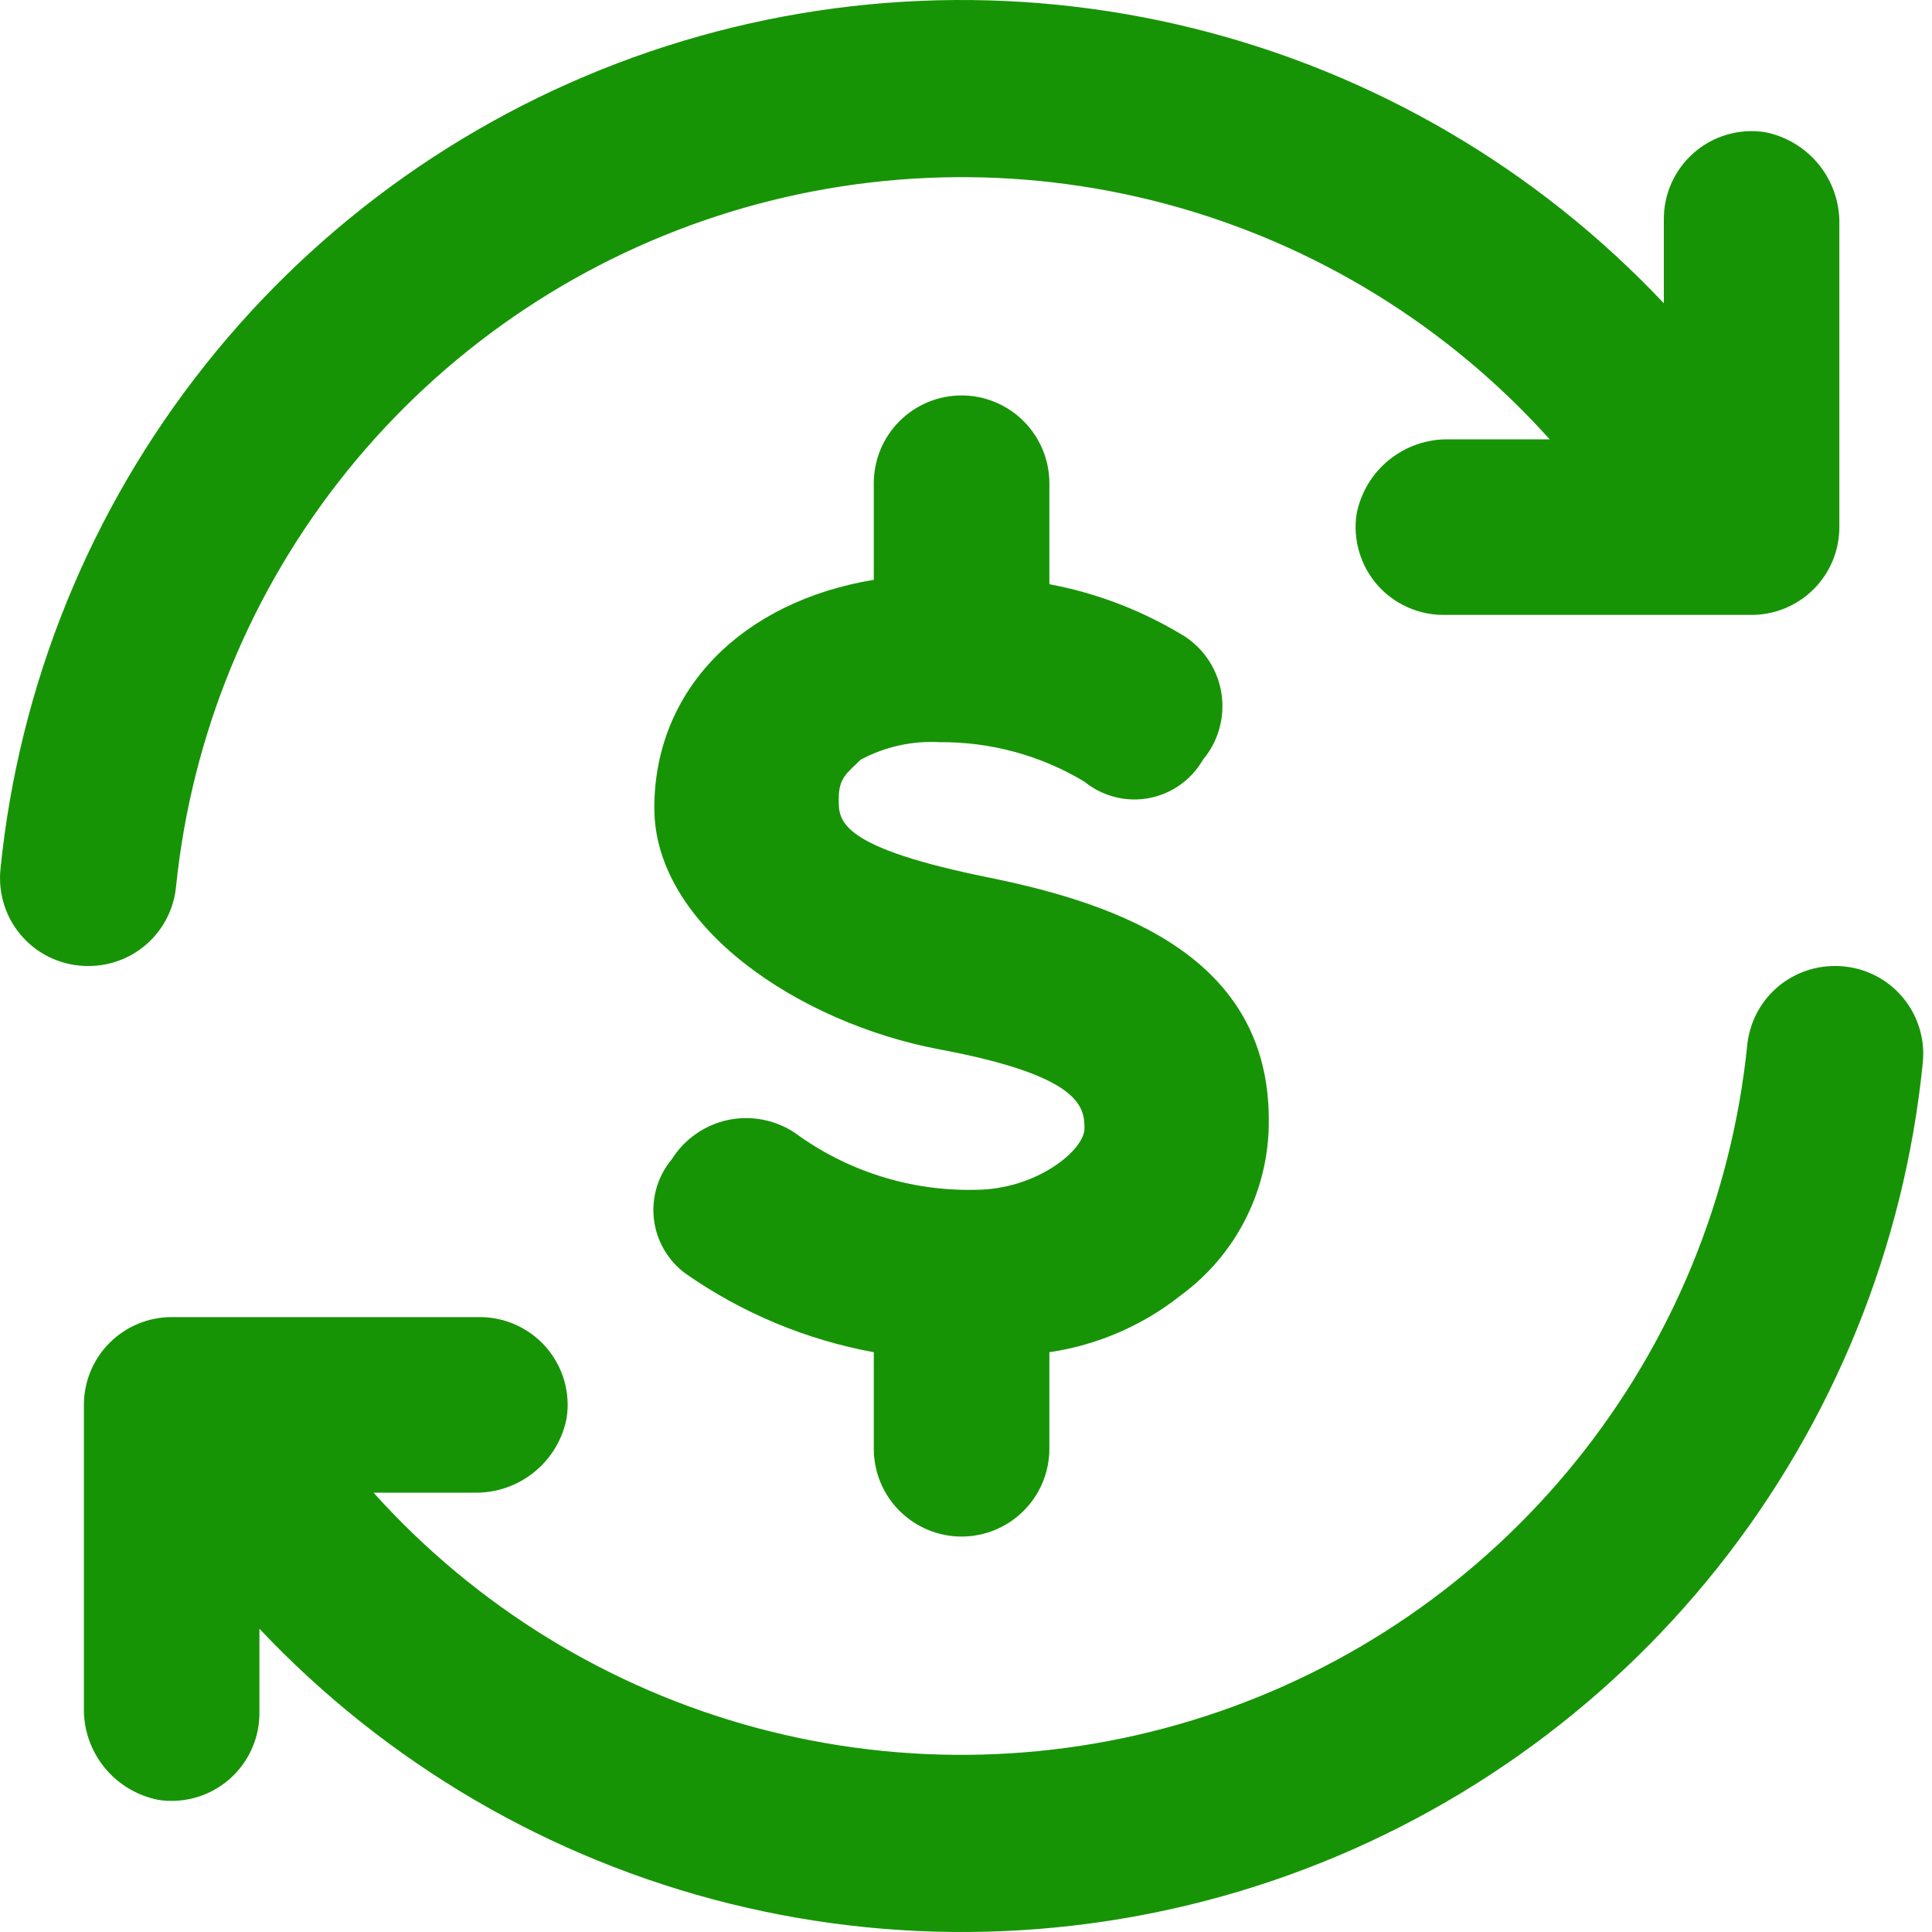
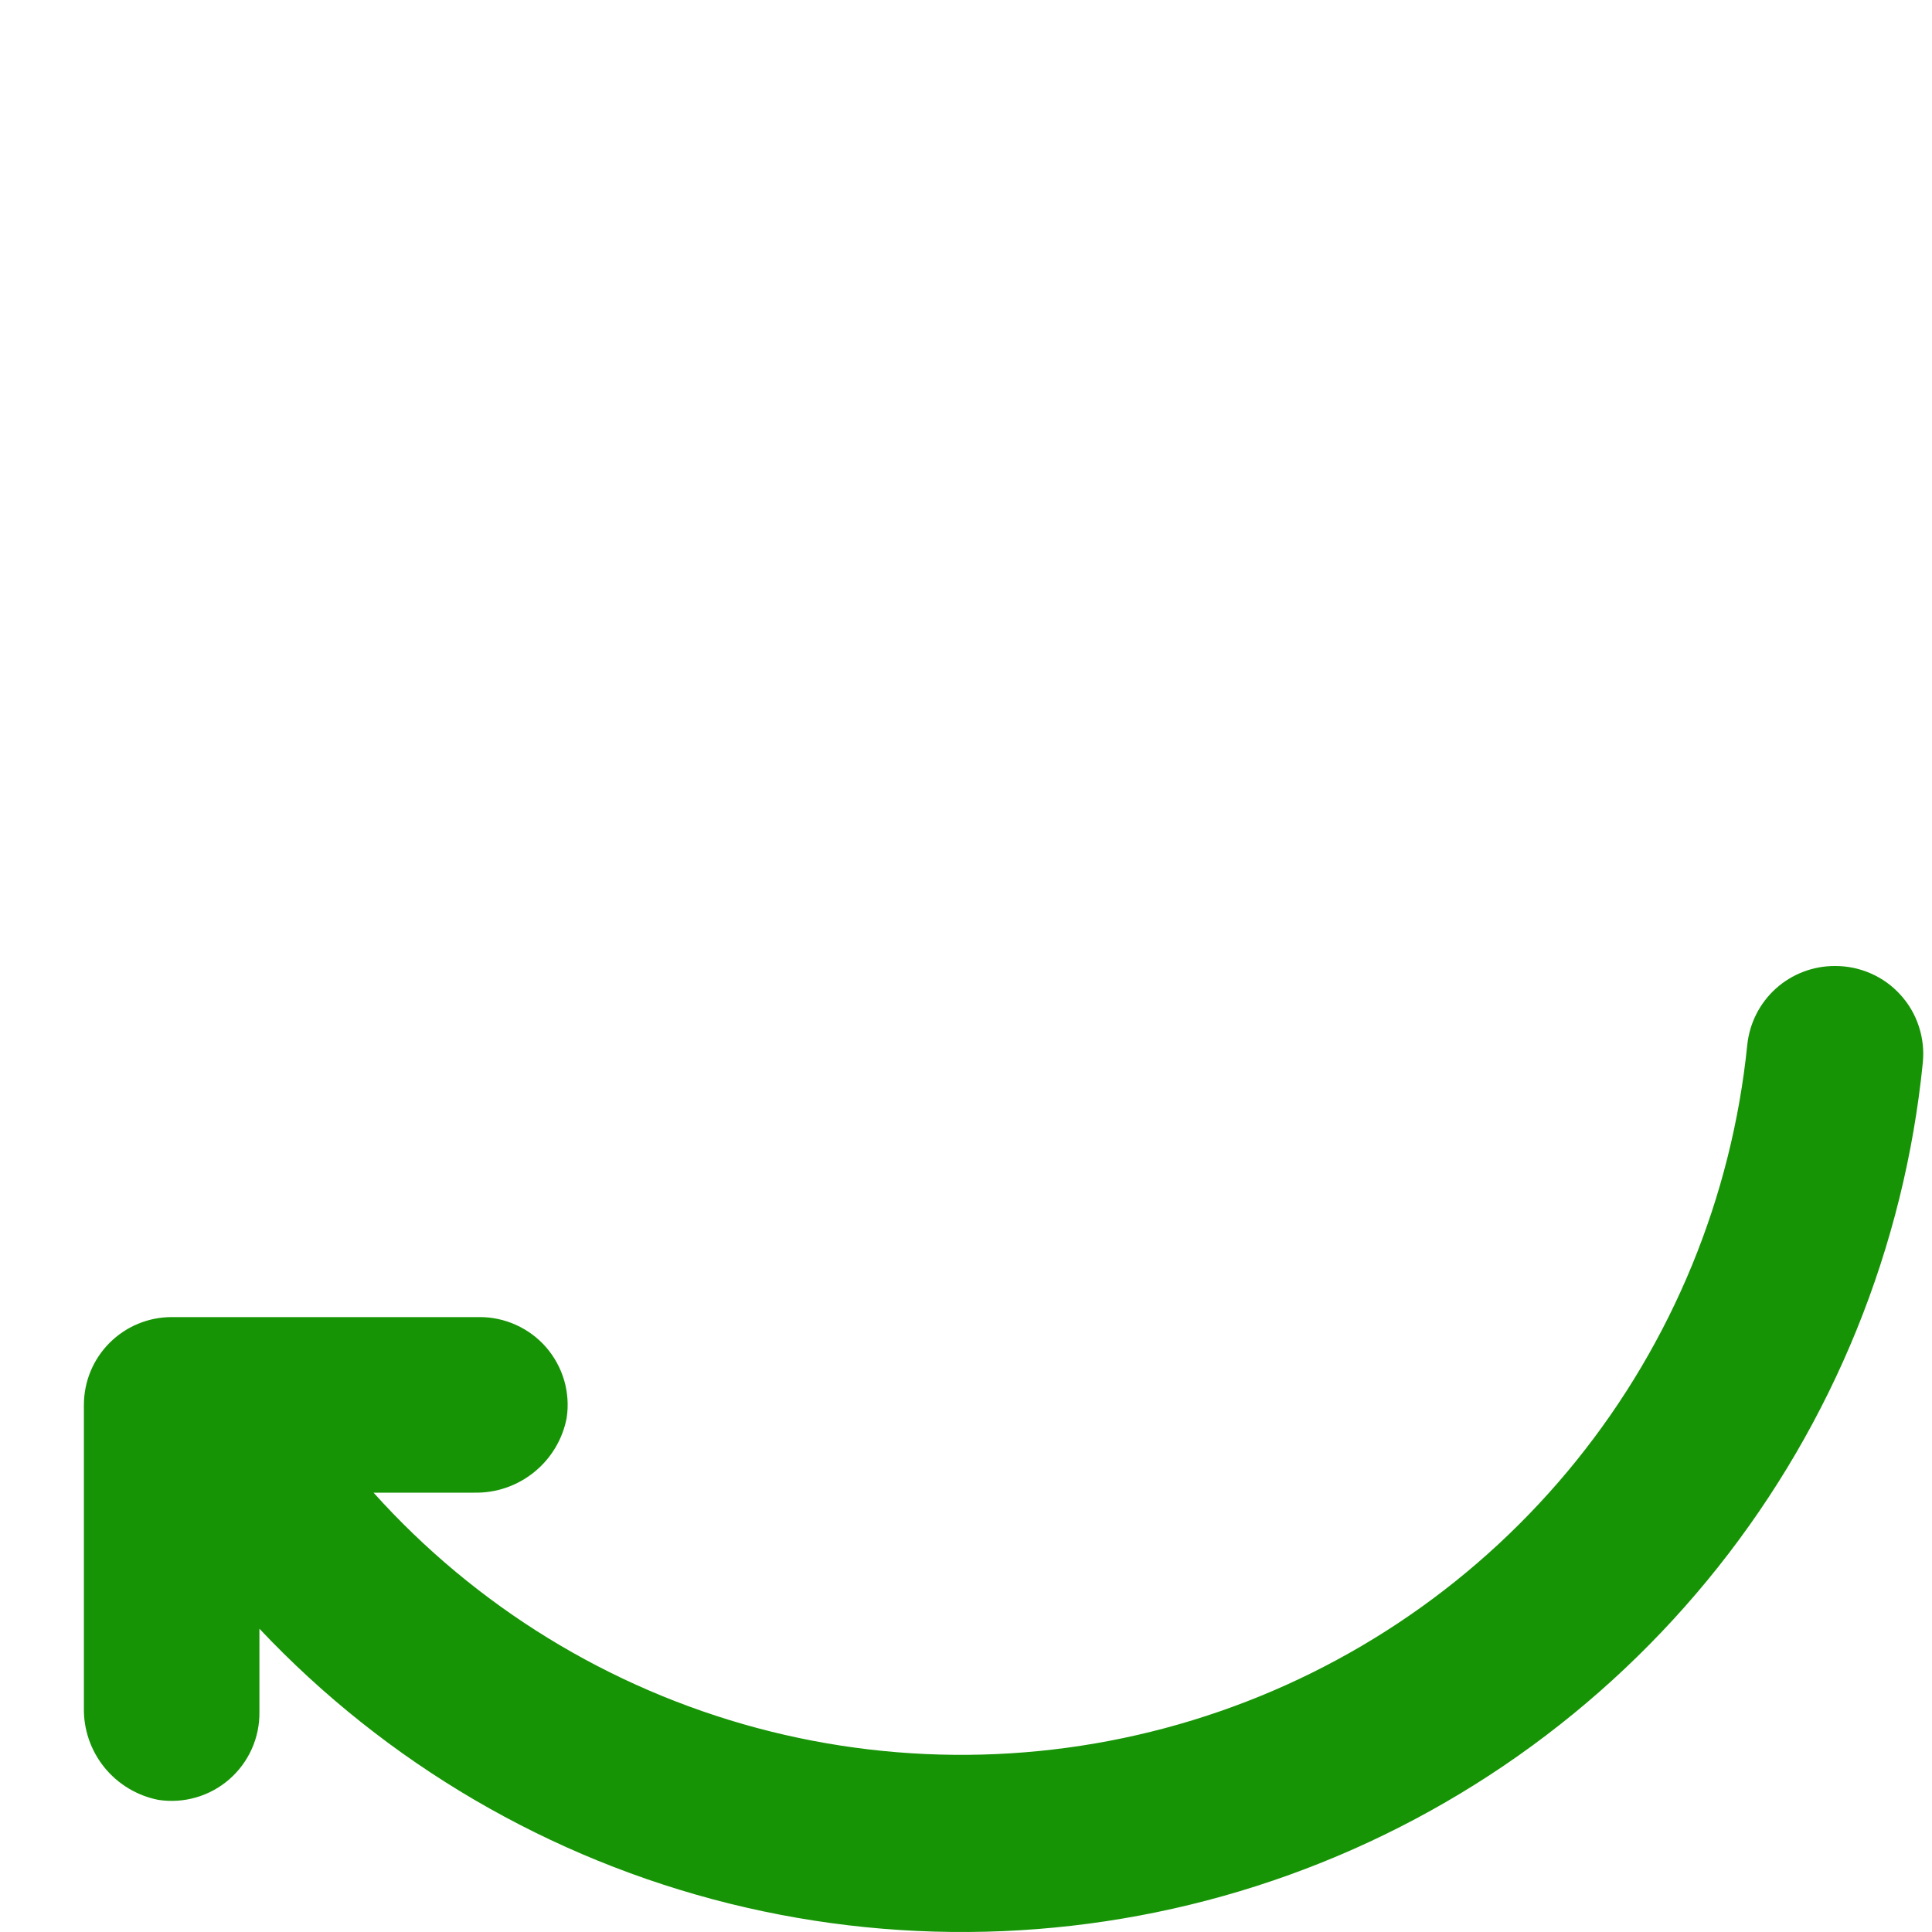
<svg xmlns="http://www.w3.org/2000/svg" width="40" height="40" viewBox="0 0 40 40" fill="none">
  <g clip-path="url(#clip0_3313_8889)">
-     <path d="M38.082 4.643V10.913C38.082 11.395 37.891 11.857 37.55 12.198C37.209 12.539 36.747 12.731 36.265 12.731H29.904C29.641 12.734 29.38 12.679 29.14 12.571C28.899 12.463 28.685 12.305 28.512 12.106C28.34 11.907 28.212 11.673 28.139 11.42C28.065 11.167 28.047 10.901 28.087 10.641C28.172 10.2 28.411 9.803 28.76 9.521C29.109 9.238 29.546 9.088 29.995 9.096H32.085C29.968 6.739 27.213 5.047 24.153 4.226C21.093 3.405 17.86 3.491 14.848 4.473C11.835 5.454 9.173 7.29 7.184 9.756C5.195 12.222 3.965 15.213 3.644 18.364C3.599 18.814 3.387 19.231 3.051 19.534C2.715 19.836 2.279 20.002 1.826 20C1.572 20.001 1.32 19.949 1.086 19.846C0.853 19.744 0.644 19.594 0.473 19.405C0.301 19.217 0.171 18.994 0.092 18.752C0.012 18.51 -0.016 18.254 0.009 18.001C0.391 14.185 1.862 10.56 4.247 7.558C6.631 4.555 9.829 2.302 13.459 1.066C17.089 -0.169 20.998 -0.335 24.719 0.589C28.441 1.514 31.818 3.489 34.448 6.279V4.553C34.445 4.289 34.499 4.028 34.607 3.788C34.715 3.548 34.874 3.333 35.072 3.161C35.271 2.988 35.505 2.86 35.758 2.787C36.011 2.713 36.277 2.696 36.538 2.735C36.978 2.821 37.375 3.059 37.658 3.408C37.94 3.757 38.091 4.194 38.082 4.643Z" fill="#179406" />
    <path d="M1.737 35.357V29.087C1.737 28.605 1.928 28.142 2.269 27.802C2.61 27.461 3.072 27.269 3.554 27.269H9.915C10.178 27.266 10.439 27.321 10.679 27.429C10.92 27.537 11.134 27.695 11.307 27.894C11.479 28.093 11.607 28.327 11.681 28.58C11.754 28.833 11.772 29.099 11.732 29.359C11.647 29.8 11.408 30.197 11.059 30.479C10.71 30.762 10.273 30.912 9.824 30.904H7.734C9.851 33.261 12.607 34.953 15.666 35.774C18.727 36.595 21.959 36.509 24.971 35.527C27.984 34.546 30.646 32.71 32.635 30.244C34.624 27.778 35.854 24.788 36.175 21.636C36.221 21.186 36.432 20.769 36.768 20.466C37.104 20.164 37.541 19.998 37.993 20C38.247 19.999 38.499 20.051 38.733 20.154C38.966 20.256 39.175 20.406 39.346 20.595C39.518 20.783 39.648 21.006 39.727 21.248C39.807 21.49 39.835 21.746 39.81 21.999C39.428 25.814 37.957 29.44 35.573 32.442C33.188 35.445 29.99 37.698 26.36 38.934C22.73 40.169 18.821 40.335 15.1 39.411C11.378 38.486 8.001 36.511 5.371 33.721V35.447C5.374 35.711 5.32 35.972 5.212 36.212C5.104 36.453 4.945 36.666 4.747 36.839C4.548 37.012 4.314 37.14 4.061 37.213C3.808 37.287 3.542 37.304 3.281 37.265C2.841 37.179 2.444 36.941 2.161 36.592C1.879 36.243 1.728 35.806 1.737 35.357Z" fill="#179406" />
-     <path d="M20.544 18.183C17.364 17.547 17.364 17.001 17.364 16.547C17.364 16.093 17.546 16.002 17.818 15.729C18.32 15.46 18.886 15.334 19.454 15.366C20.51 15.357 21.547 15.64 22.453 16.184C22.637 16.334 22.851 16.442 23.081 16.501C23.311 16.56 23.551 16.568 23.784 16.525C24.018 16.481 24.239 16.388 24.433 16.25C24.627 16.113 24.788 15.935 24.906 15.729C25.062 15.543 25.177 15.327 25.243 15.094C25.31 14.861 25.326 14.616 25.292 14.376C25.258 14.136 25.173 13.906 25.044 13.701C24.915 13.495 24.744 13.32 24.543 13.185C23.678 12.652 22.724 12.282 21.726 12.095V10.005C21.726 9.523 21.534 9.06 21.193 8.72C20.852 8.379 20.39 8.187 19.908 8.187C19.426 8.187 18.964 8.379 18.623 8.72C18.282 9.06 18.091 9.523 18.091 10.005V12.004C15.365 12.458 13.547 14.275 13.547 16.729C13.547 19.182 16.546 21.181 19.454 21.727C22.362 22.272 22.453 22.908 22.453 23.362C22.453 23.816 21.453 24.634 20.181 24.634C18.843 24.661 17.534 24.245 16.455 23.453C16.253 23.319 16.027 23.226 15.788 23.181C15.55 23.136 15.305 23.138 15.068 23.189C14.831 23.24 14.607 23.338 14.408 23.477C14.209 23.616 14.04 23.793 13.911 23.998C13.768 24.169 13.661 24.366 13.597 24.58C13.533 24.793 13.513 25.017 13.538 25.238C13.564 25.459 13.634 25.673 13.745 25.866C13.856 26.059 14.005 26.227 14.184 26.361C15.353 27.181 16.686 27.739 18.091 27.996V29.995C18.091 30.477 18.282 30.94 18.623 31.28C18.964 31.621 19.426 31.813 19.908 31.813C20.39 31.813 20.852 31.621 21.193 31.28C21.534 30.94 21.726 30.477 21.726 29.995V27.996C22.722 27.849 23.663 27.442 24.452 26.815C25.021 26.397 25.483 25.849 25.799 25.217C26.115 24.585 26.276 23.887 26.269 23.18C26.269 19.818 23.18 18.728 20.544 18.183Z" fill="#179406" />
  </g>
  <defs>
    <clipPath id="clip0_3313_8889">
      <rect width="40" height="40" fill="white" />
    </clipPath>
  </defs>
</svg>